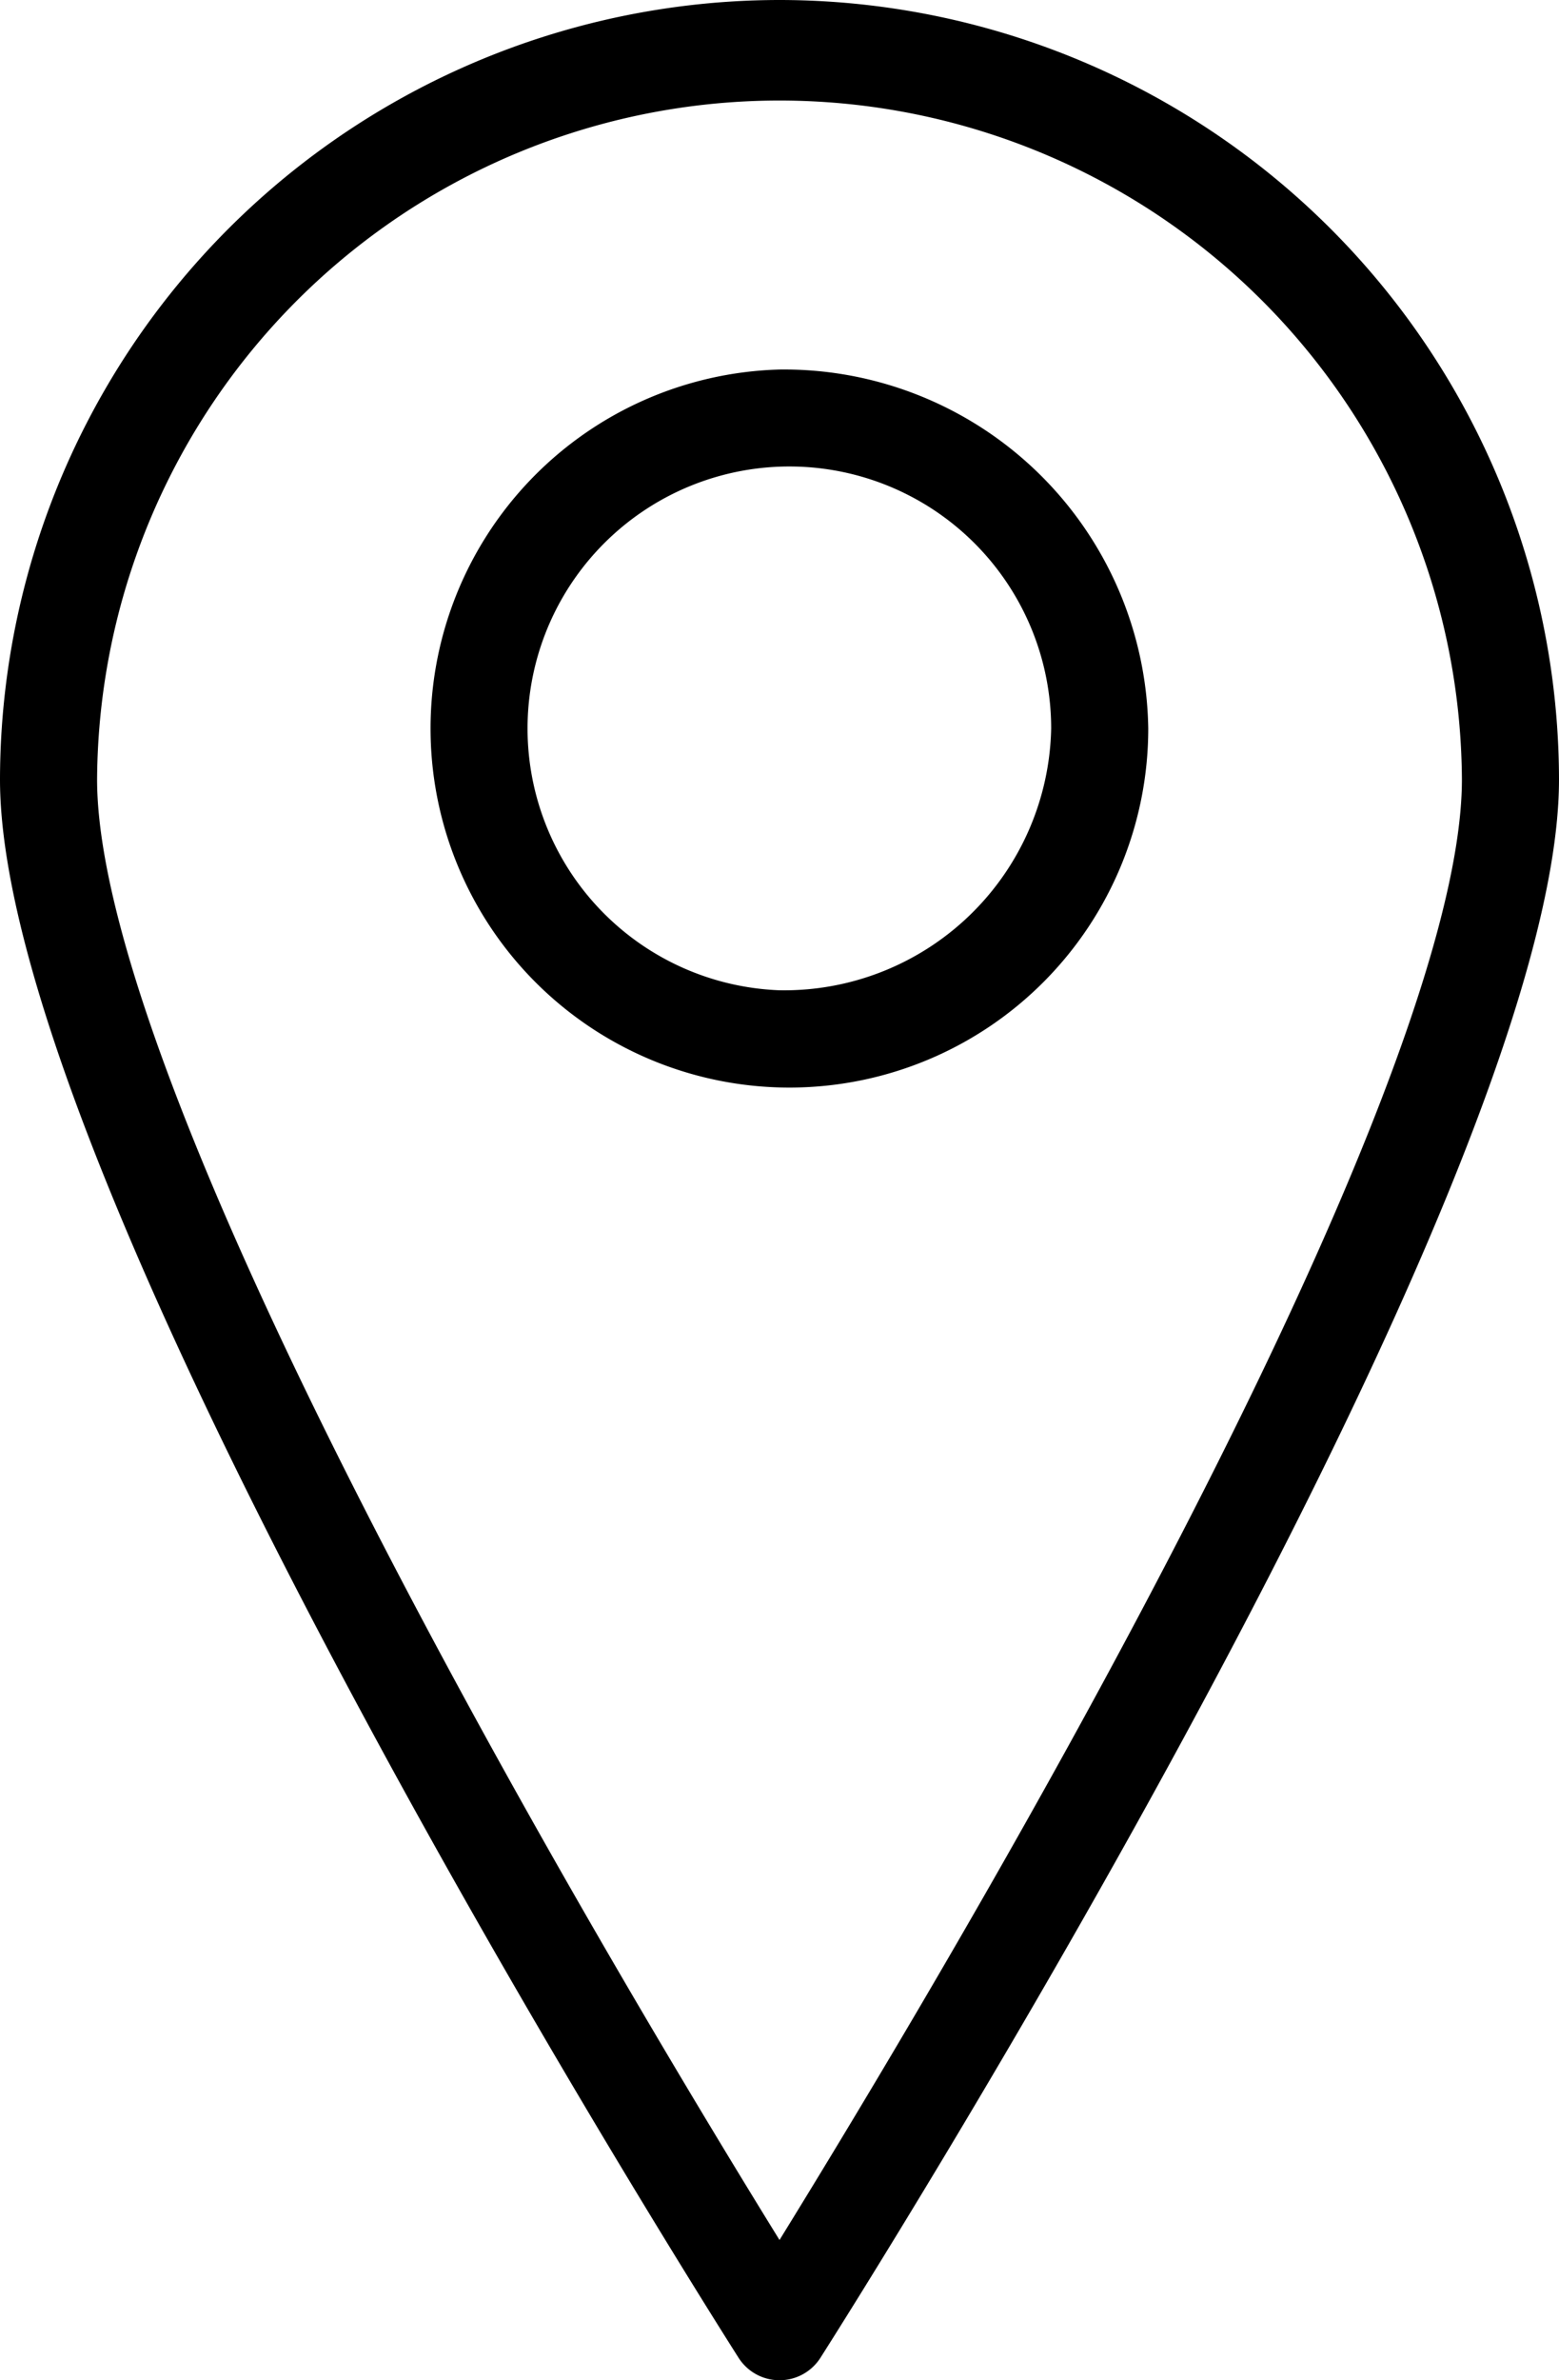
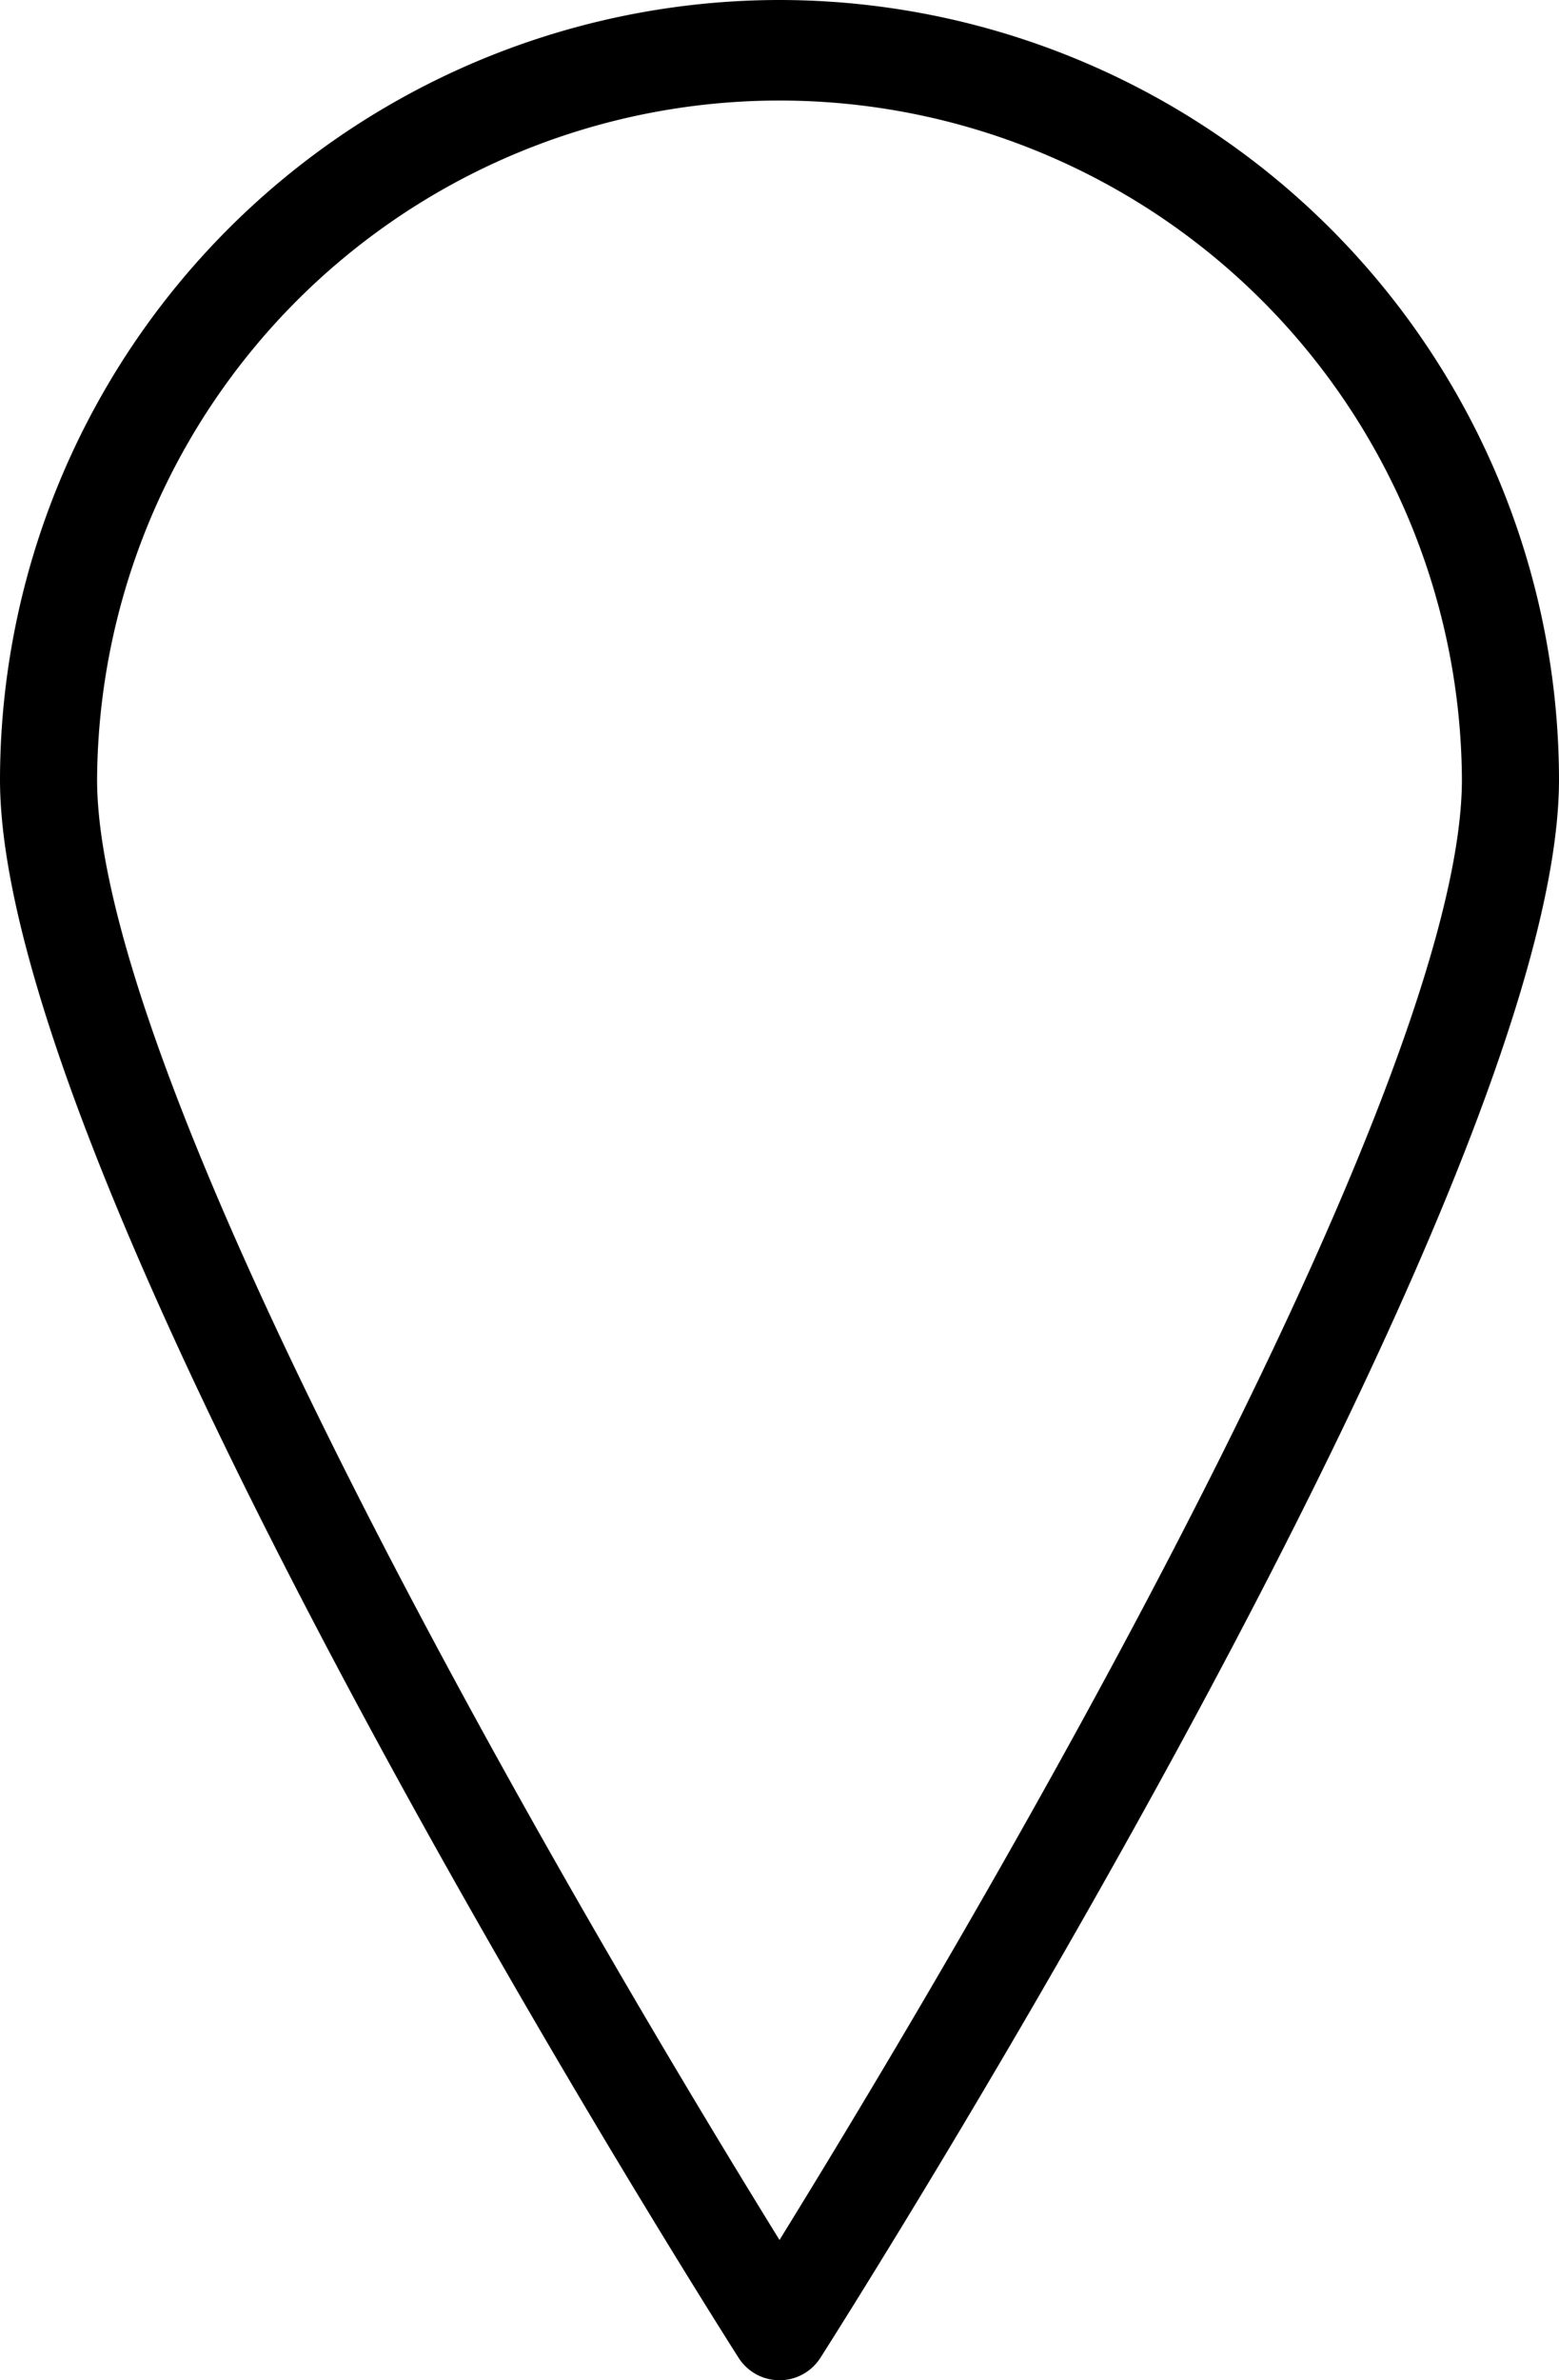
<svg xmlns="http://www.w3.org/2000/svg" width="69.819" height="106.527" viewBox="0 0 69.819 106.527">
  <g id="place-localizer" transform="translate(-84.424)">
    <path id="Path_54" data-name="Path 54" d="M119.334,0a34.938,34.938,0,0,0-34.91,34.887c0,18.488,31.726,68.514,33.076,70.634a2.174,2.174,0,0,0,3.667,0c1.351-2.121,33.076-52.146,33.076-70.634A34.938,34.938,0,0,0,119.334,0Zm0,100.25c-2.871-4.644-8.7-14.259-14.468-24.912C94.337,55.9,88.772,41.911,88.772,34.887a30.562,30.562,0,0,1,61.123,0c0,7.024-5.565,21.012-16.094,40.451C128.032,85.991,122.2,95.606,119.334,100.25Z" />
-     <path id="Path_55" data-name="Path 55" d="M185.554,76.071a16.071,16.071,0,1,0,16.514,16.065A16.312,16.312,0,0,0,185.554,76.071Zm0,27.781a11.725,11.725,0,1,1,12.166-11.716A11.961,11.961,0,0,1,185.554,103.852Z" transform="translate(-66.22 -59.533)" />
  </g>
</svg>